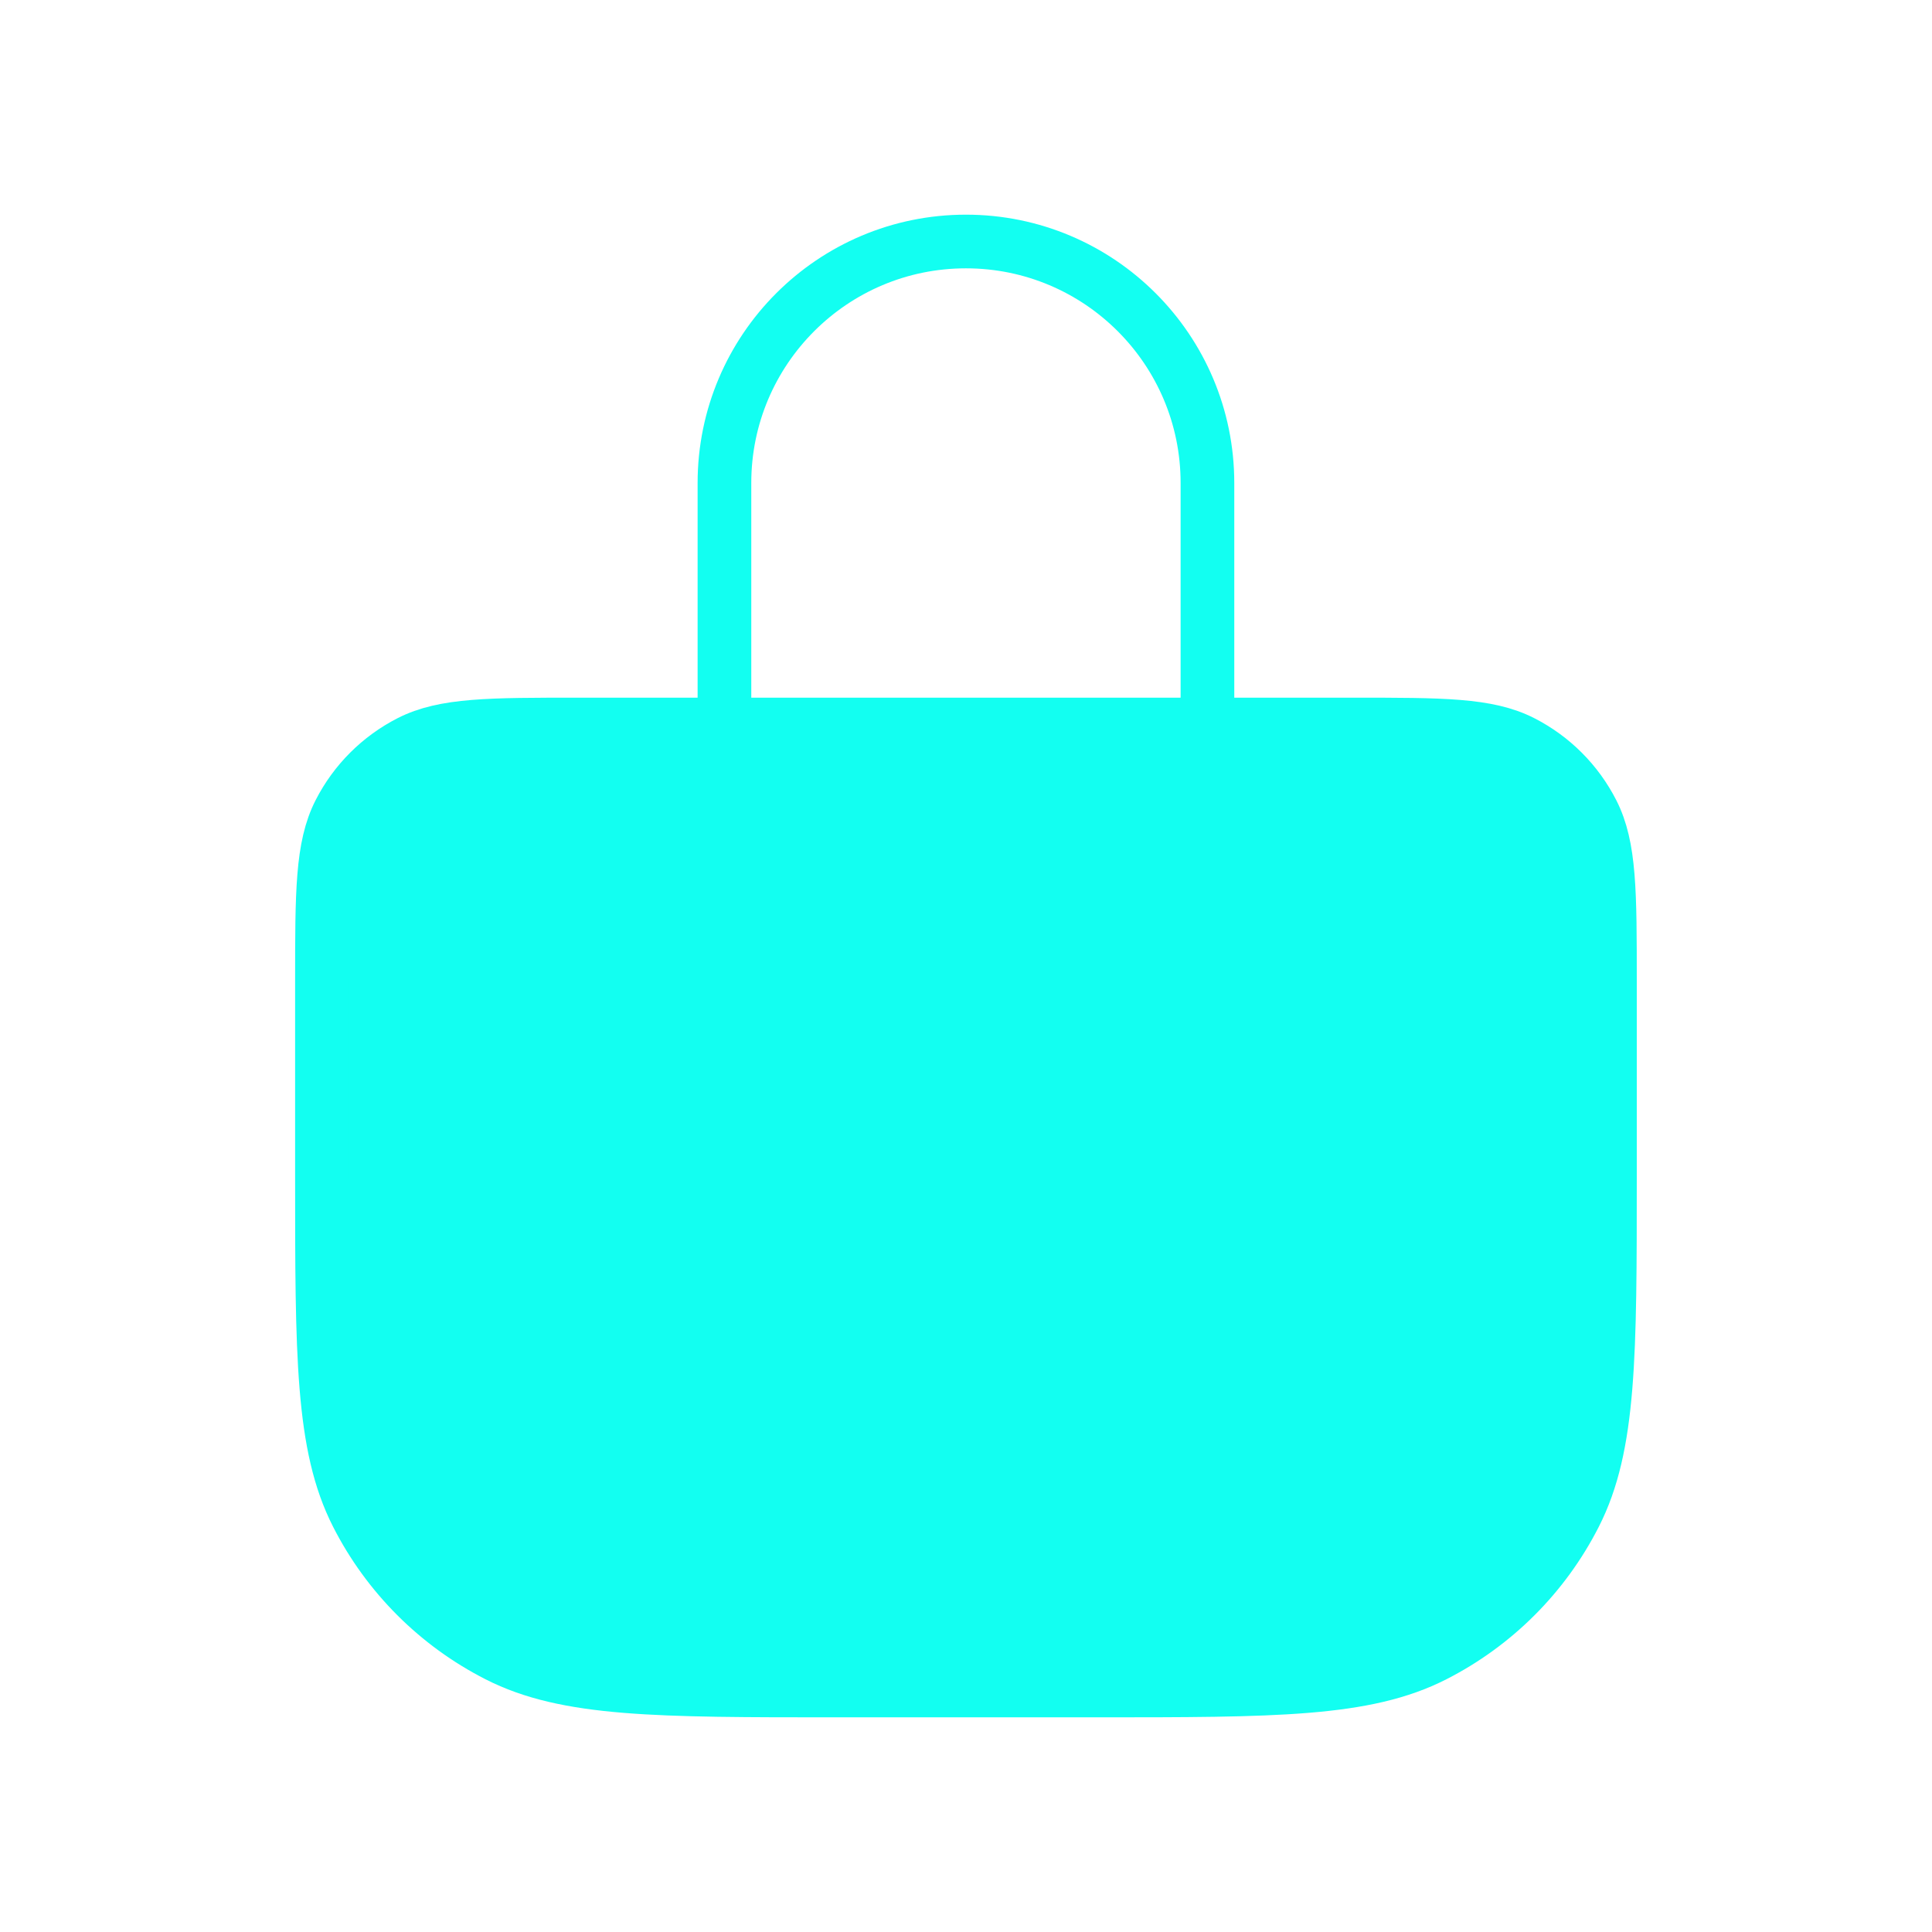
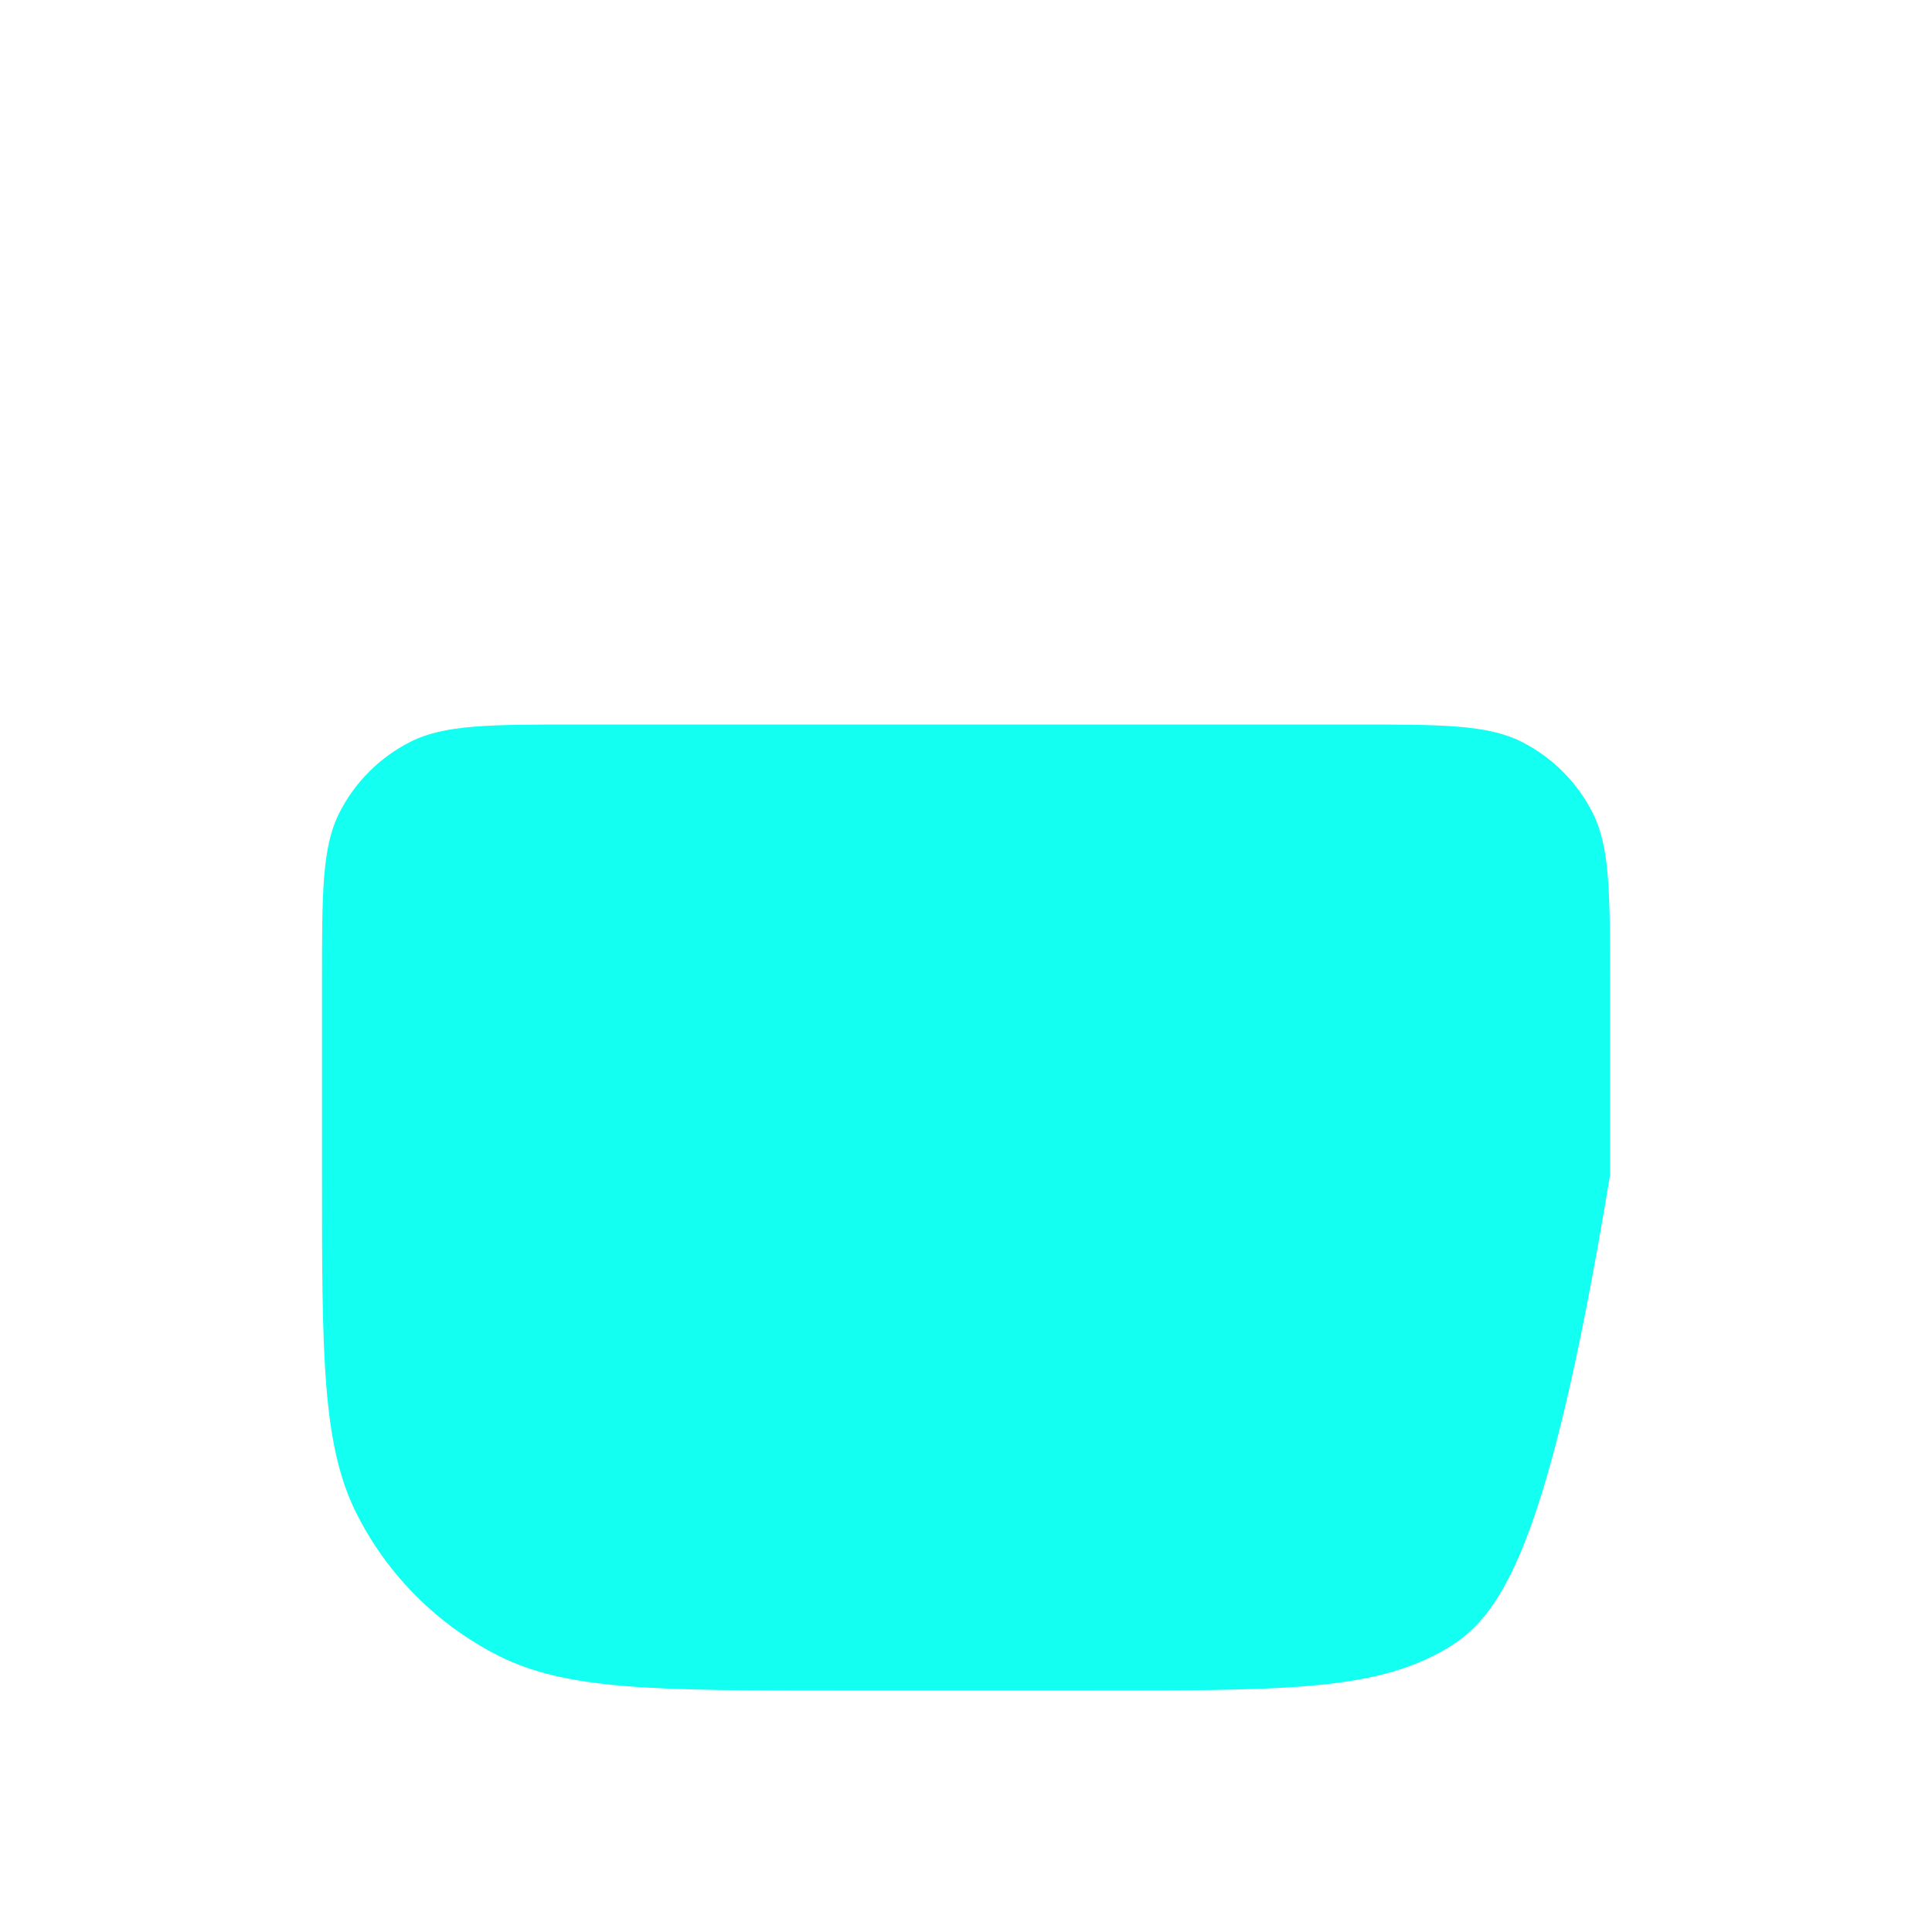
<svg xmlns="http://www.w3.org/2000/svg" width="36" height="36" viewBox="0 0 36 36" fill="none">
-   <path d="M6 18.3C6 16.62 6 15.78 6.327 15.138C6.615 14.573 7.074 14.115 7.638 13.827C8.28 13.5 9.12 13.5 10.8 13.5H25.2C26.88 13.5 27.72 13.5 28.362 13.827C28.927 14.115 29.385 14.573 29.673 15.138C30 15.78 30 16.62 30 18.3V21.9C30 25.26 30 26.941 29.346 28.224C28.771 29.353 27.853 30.271 26.724 30.846C25.441 31.5 23.76 31.5 20.4 31.5H15.6C12.24 31.5 10.559 31.5 9.276 30.846C8.147 30.271 7.229 29.353 6.654 28.224C6 26.941 6 25.26 6 21.9V18.3Z" fill="#12FFF1" />
-   <path d="M13.499 16.5V9C13.499 6.515 15.514 4.5 17.999 4.5C20.484 4.5 22.499 6.515 22.499 9V16.451M15.599 31.5H20.399C23.759 31.5 25.44 31.5 26.723 30.846C27.852 30.271 28.77 29.353 29.345 28.224C29.999 26.941 29.999 25.26 29.999 21.9V18.3C29.999 16.62 29.999 15.78 29.672 15.138C29.384 14.573 28.926 14.115 28.361 13.827C27.719 13.5 26.879 13.5 25.199 13.5H10.799C9.119 13.5 8.279 13.5 7.637 13.827C7.073 14.115 6.614 14.573 6.326 15.138C5.999 15.78 5.999 16.62 5.999 18.3V21.9C5.999 25.26 5.999 26.941 6.653 28.224C7.228 29.353 8.146 30.271 9.275 30.846C10.559 31.5 12.239 31.5 15.599 31.5Z" stroke="#12FFF1" stroke-linecap="round" stroke-linejoin="round" />
+   <path d="M6 18.3C6 16.62 6 15.78 6.327 15.138C6.615 14.573 7.074 14.115 7.638 13.827C8.28 13.5 9.12 13.5 10.8 13.5H25.2C26.88 13.5 27.72 13.5 28.362 13.827C28.927 14.115 29.385 14.573 29.673 15.138C30 15.78 30 16.62 30 18.3V21.9C28.771 29.353 27.853 30.271 26.724 30.846C25.441 31.5 23.76 31.5 20.4 31.5H15.6C12.24 31.5 10.559 31.5 9.276 30.846C8.147 30.271 7.229 29.353 6.654 28.224C6 26.941 6 25.26 6 21.9V18.3Z" fill="#12FFF1" />
</svg>